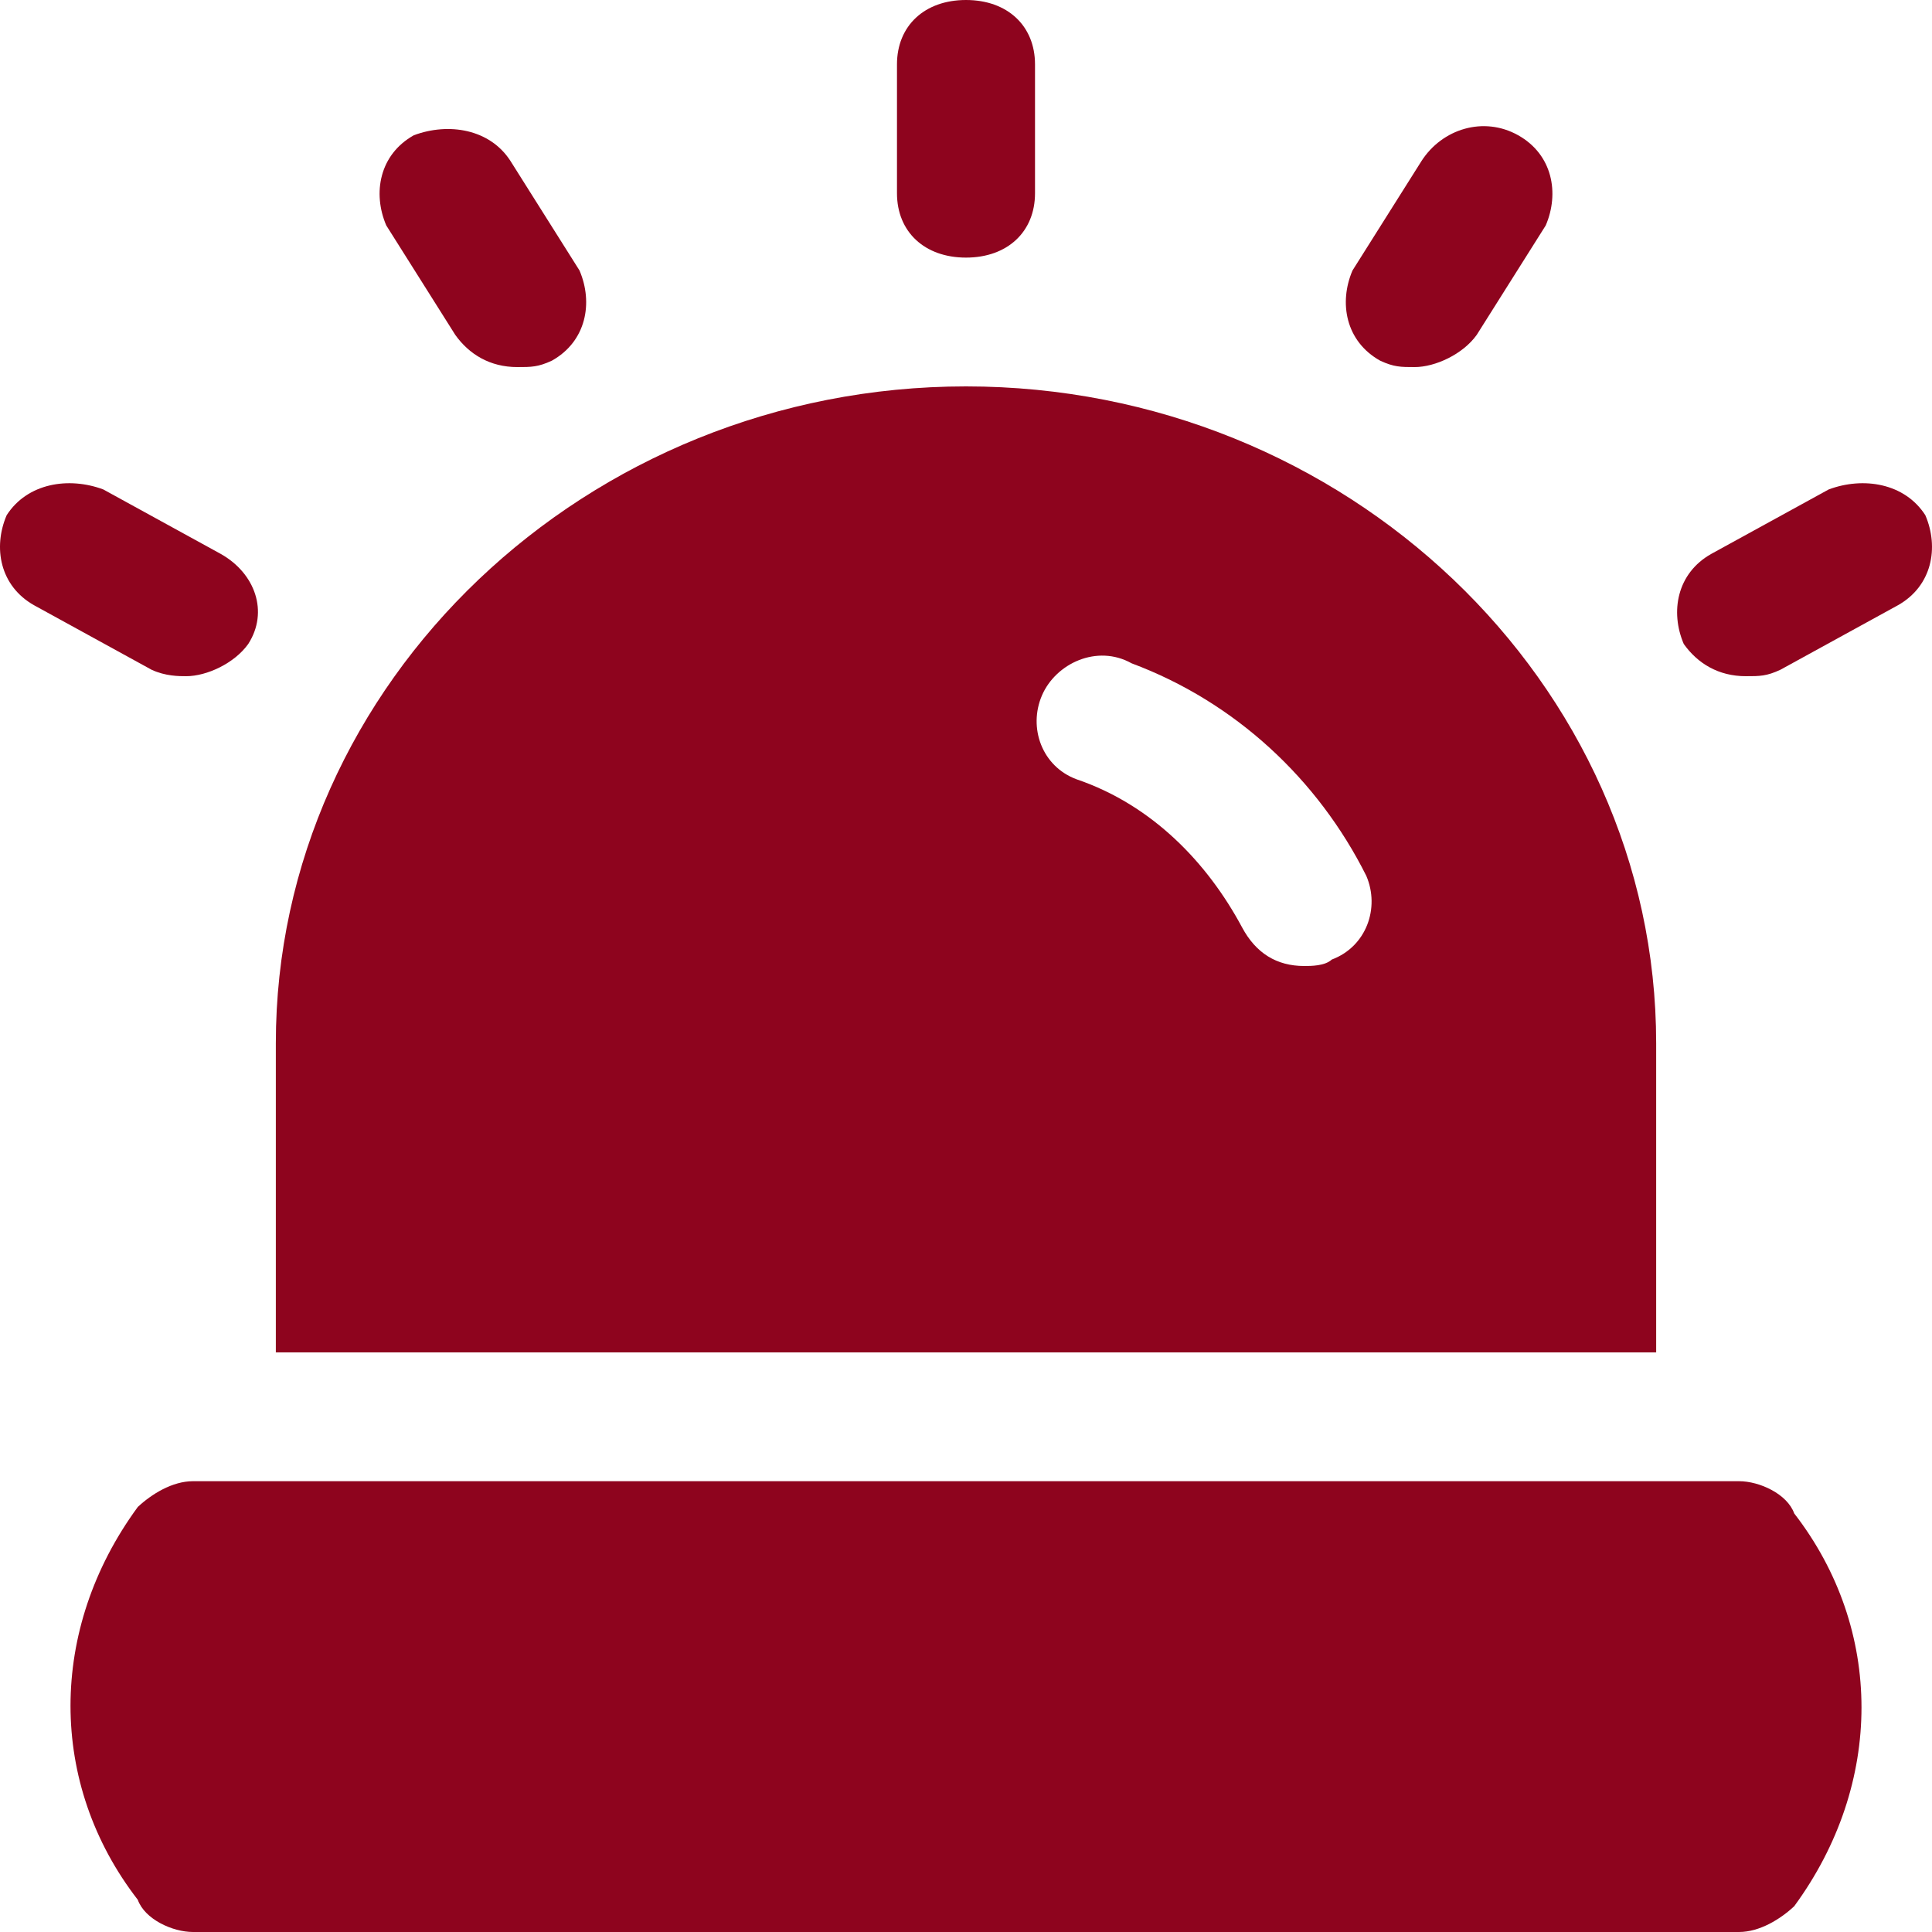
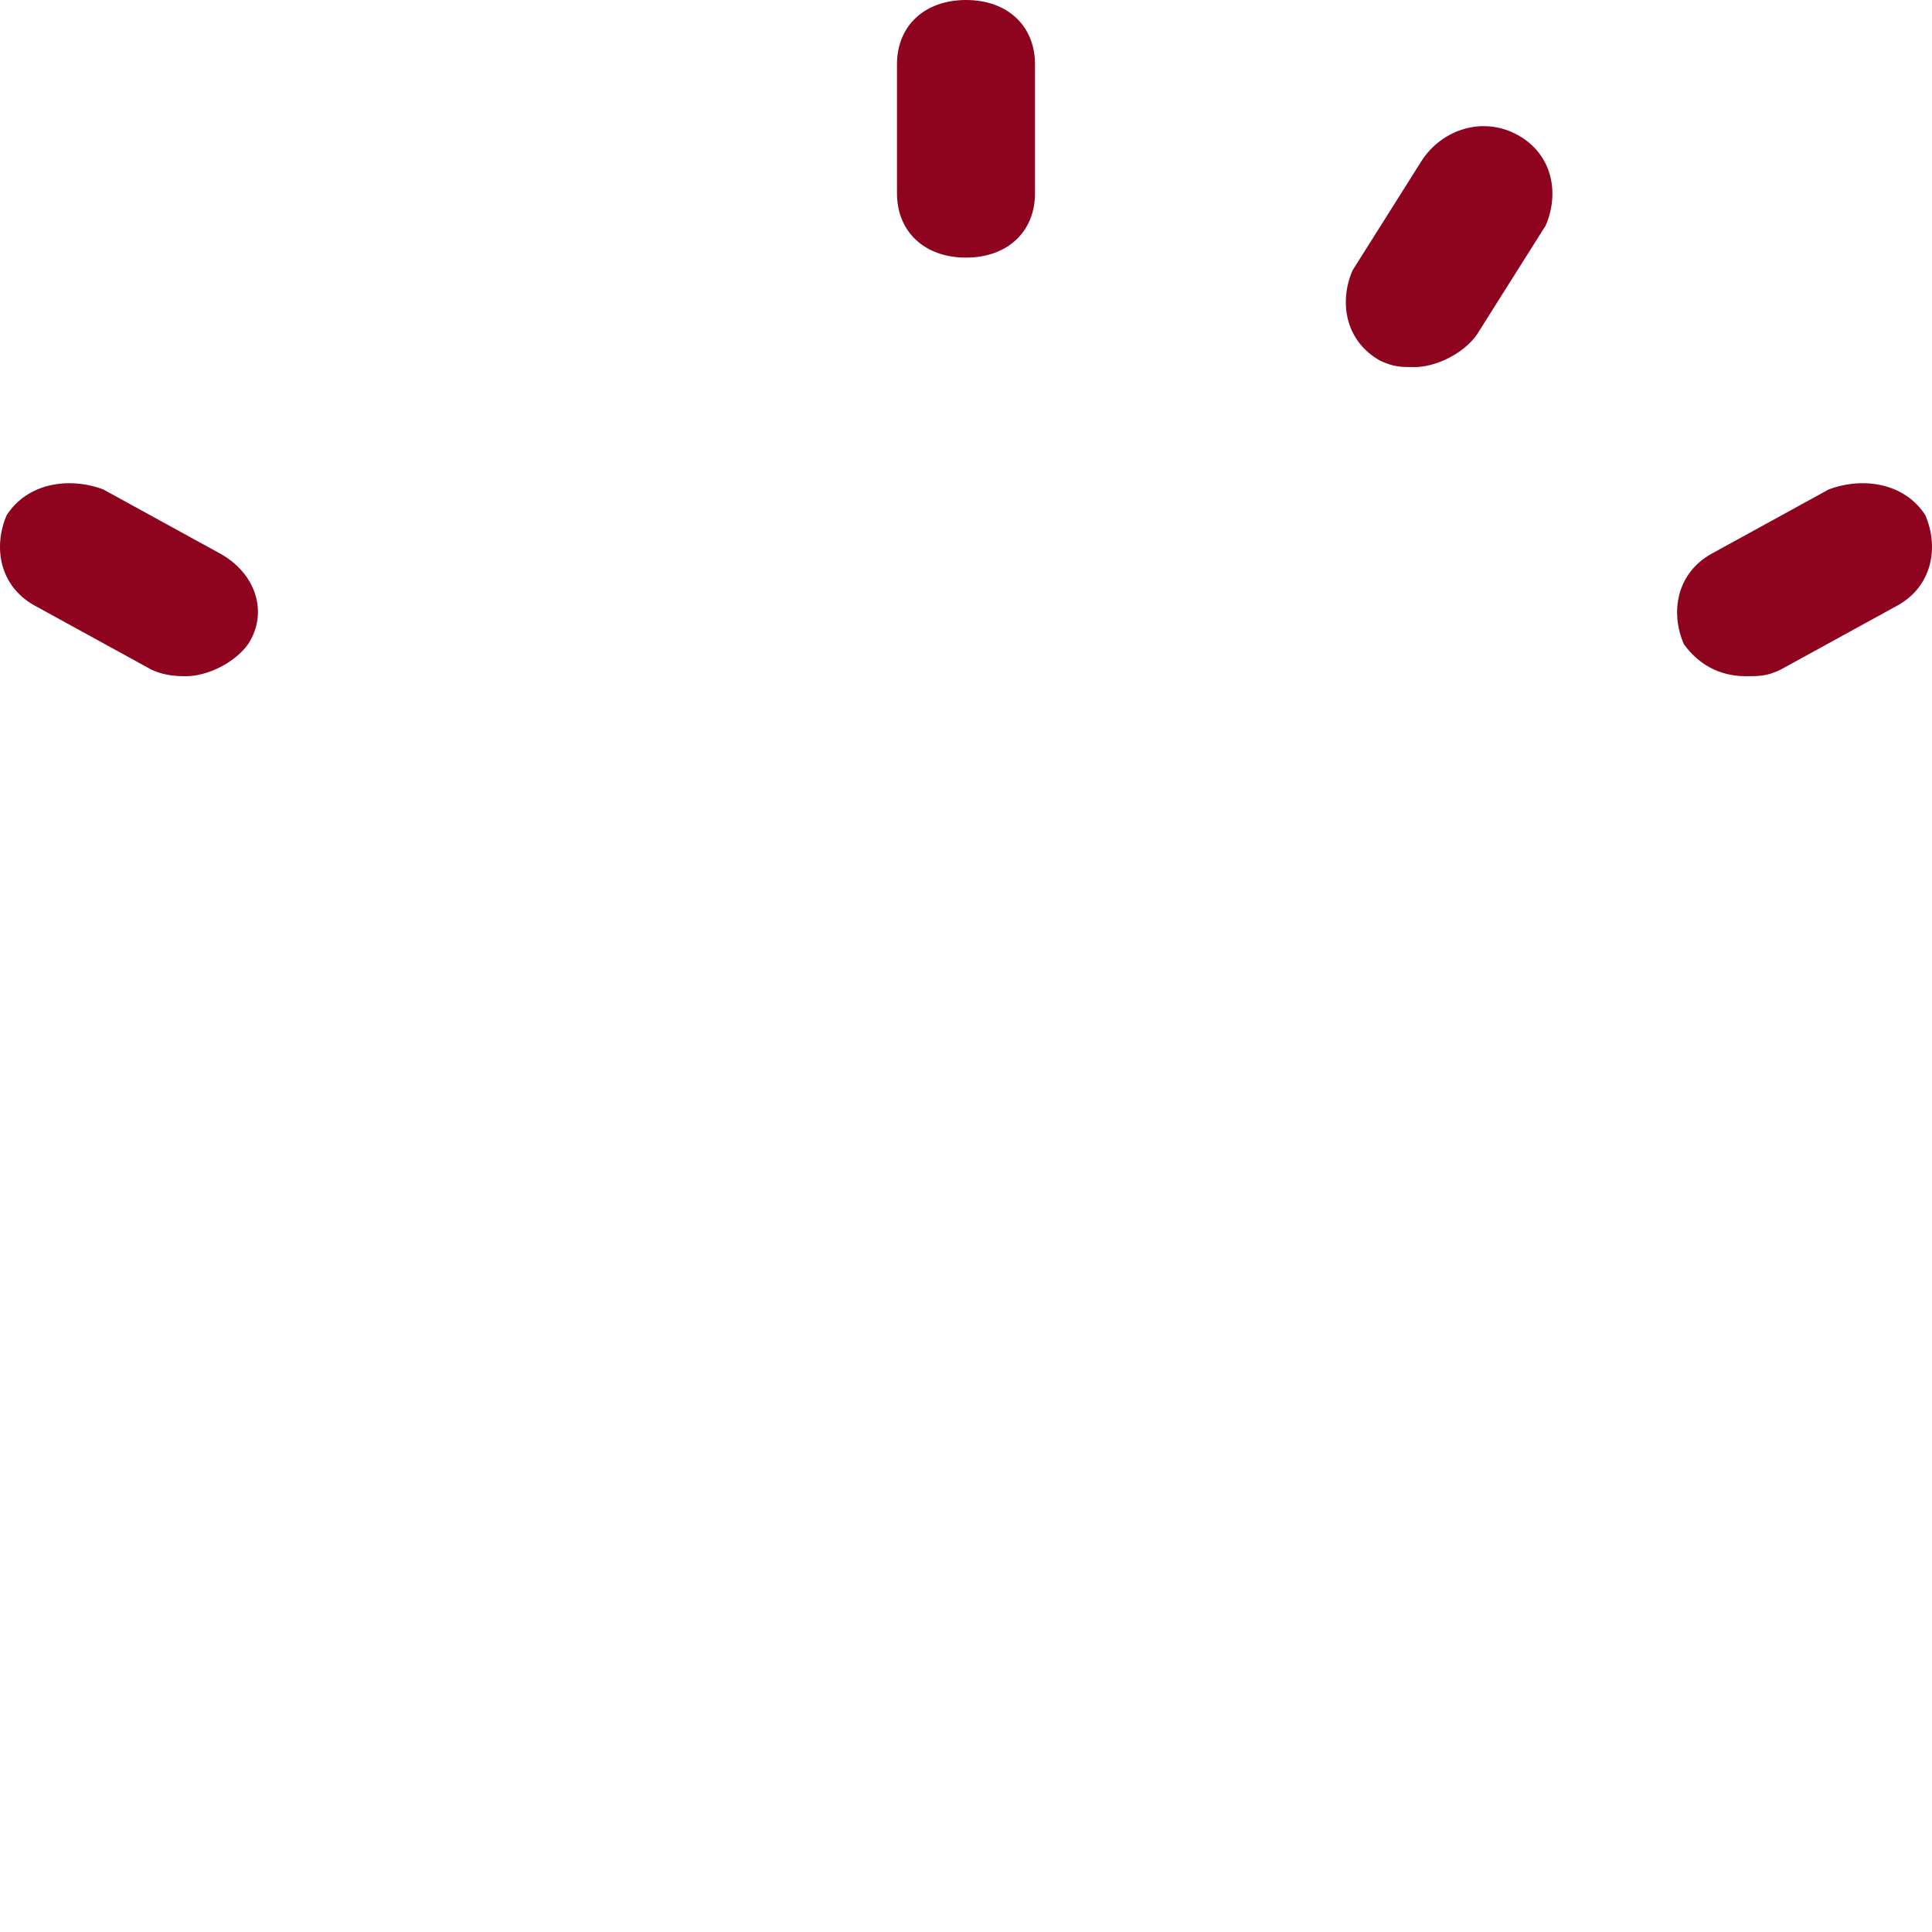
<svg xmlns="http://www.w3.org/2000/svg" width="200" height="200" viewBox="0 0 200 200" fill="none">
  <path d="M100 26.667C104.287 26.667 107.144 24 107.144 20V6.667C107.144 2.667 104.287 0 100 0C95.713 0 92.855 2.667 92.855 6.667V20C92.855 24 95.713 26.667 100 26.667Z" fill="#8E041E" />
-   <path d="M47.13 34.667C48.559 36.667 50.702 38 53.56 38C54.989 38 55.703 38 57.133 37.334C60.705 35.334 61.419 31.334 59.99 28L52.846 16.667C50.702 13.334 46.416 12.667 42.843 14C39.271 16 38.556 20 39.985 23.334L47.13 34.667Z" fill="#8E041E" />
  <path d="M19.266 70C21.409 70 24.267 68.667 25.696 66.667C27.84 63.333 26.411 59.333 22.838 57.333L10.692 50.667C7.12 49.333 2.833 50 0.69 53.333C-0.739 56.667 -0.024 60.667 3.548 62.667L15.694 69.333C17.123 70 18.552 70 19.266 70Z" fill="#8E041E" />
  <path d="M199.31 53.333C197.167 50 192.88 49.333 189.308 50.667L177.162 57.333C173.59 59.333 172.875 63.333 174.304 66.667C175.733 68.667 177.876 70 180.734 70C182.163 70 182.878 70 184.306 69.333L196.452 62.667C200.025 60.667 200.739 56.667 199.31 53.333Z" fill="#8E041E" />
  <path d="M142.868 37.334C144.297 38 145.011 38 146.44 38C148.583 38 151.441 36.667 152.87 34.667L160.015 23.334C161.444 20 160.729 16 157.157 14C153.585 12 149.298 13.334 147.154 16.667L140.01 28C138.581 31.334 139.295 35.334 142.868 37.334Z" fill="#8E041E" />
-   <path d="M180.019 153.333H171.446H28.554H19.98C17.837 153.333 15.694 154.667 14.265 156C4.977 168.667 4.977 184.667 14.265 196.667C14.979 198.667 17.837 200 19.98 200H180.019C182.163 200 184.306 198.667 185.735 197.334C195.023 184.667 195.023 168.667 185.735 156.667C185.021 154.667 182.163 153.333 180.019 153.333Z" fill="#8E041E" />
-   <path d="M171.446 140V108C171.446 70.667 139.295 40 100 40C60.705 40 28.554 70.667 28.554 108V140H171.446ZM107.859 72C109.288 68.667 113.575 66.667 117.147 68.667C127.864 72.667 136.437 80.667 141.439 90.667C142.868 94 141.439 98 137.866 99.333C137.152 100 135.723 100 135.009 100C132.151 100 130.007 98.667 128.578 96C125.006 89.333 119.29 83.333 111.431 80.667C107.859 79.333 106.43 75.333 107.859 72Z" fill="#8E041E" />
</svg>